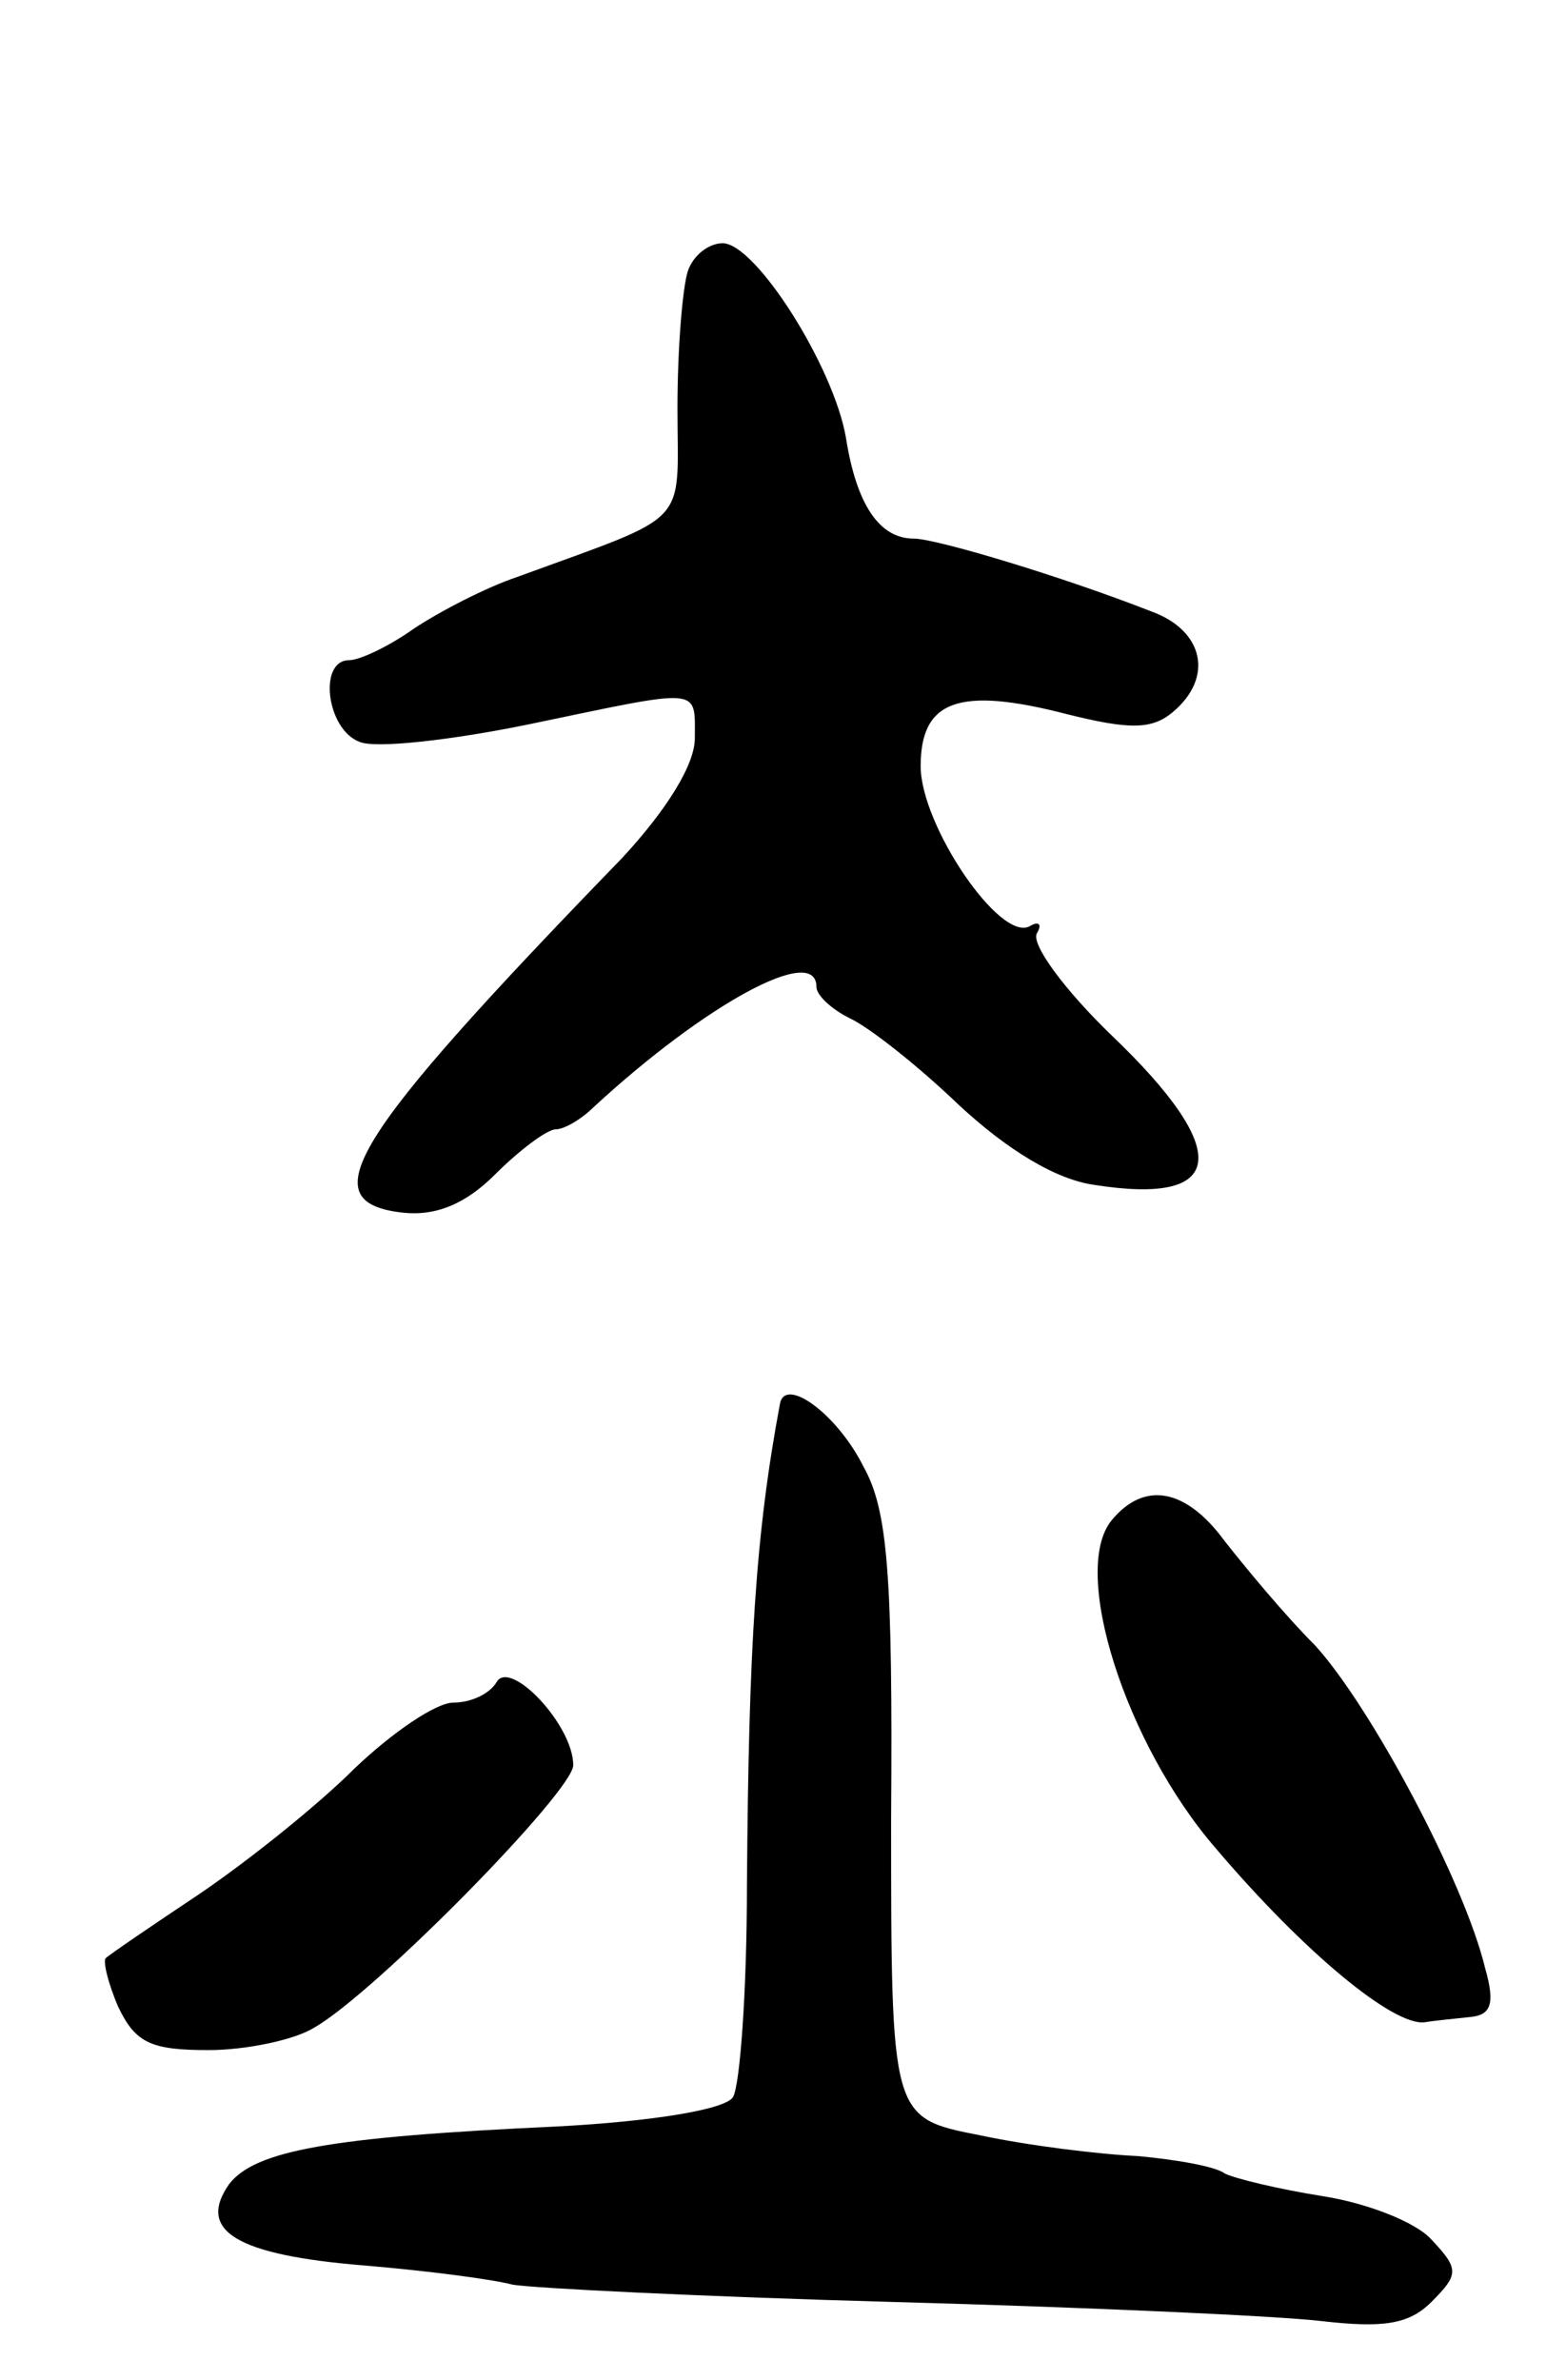
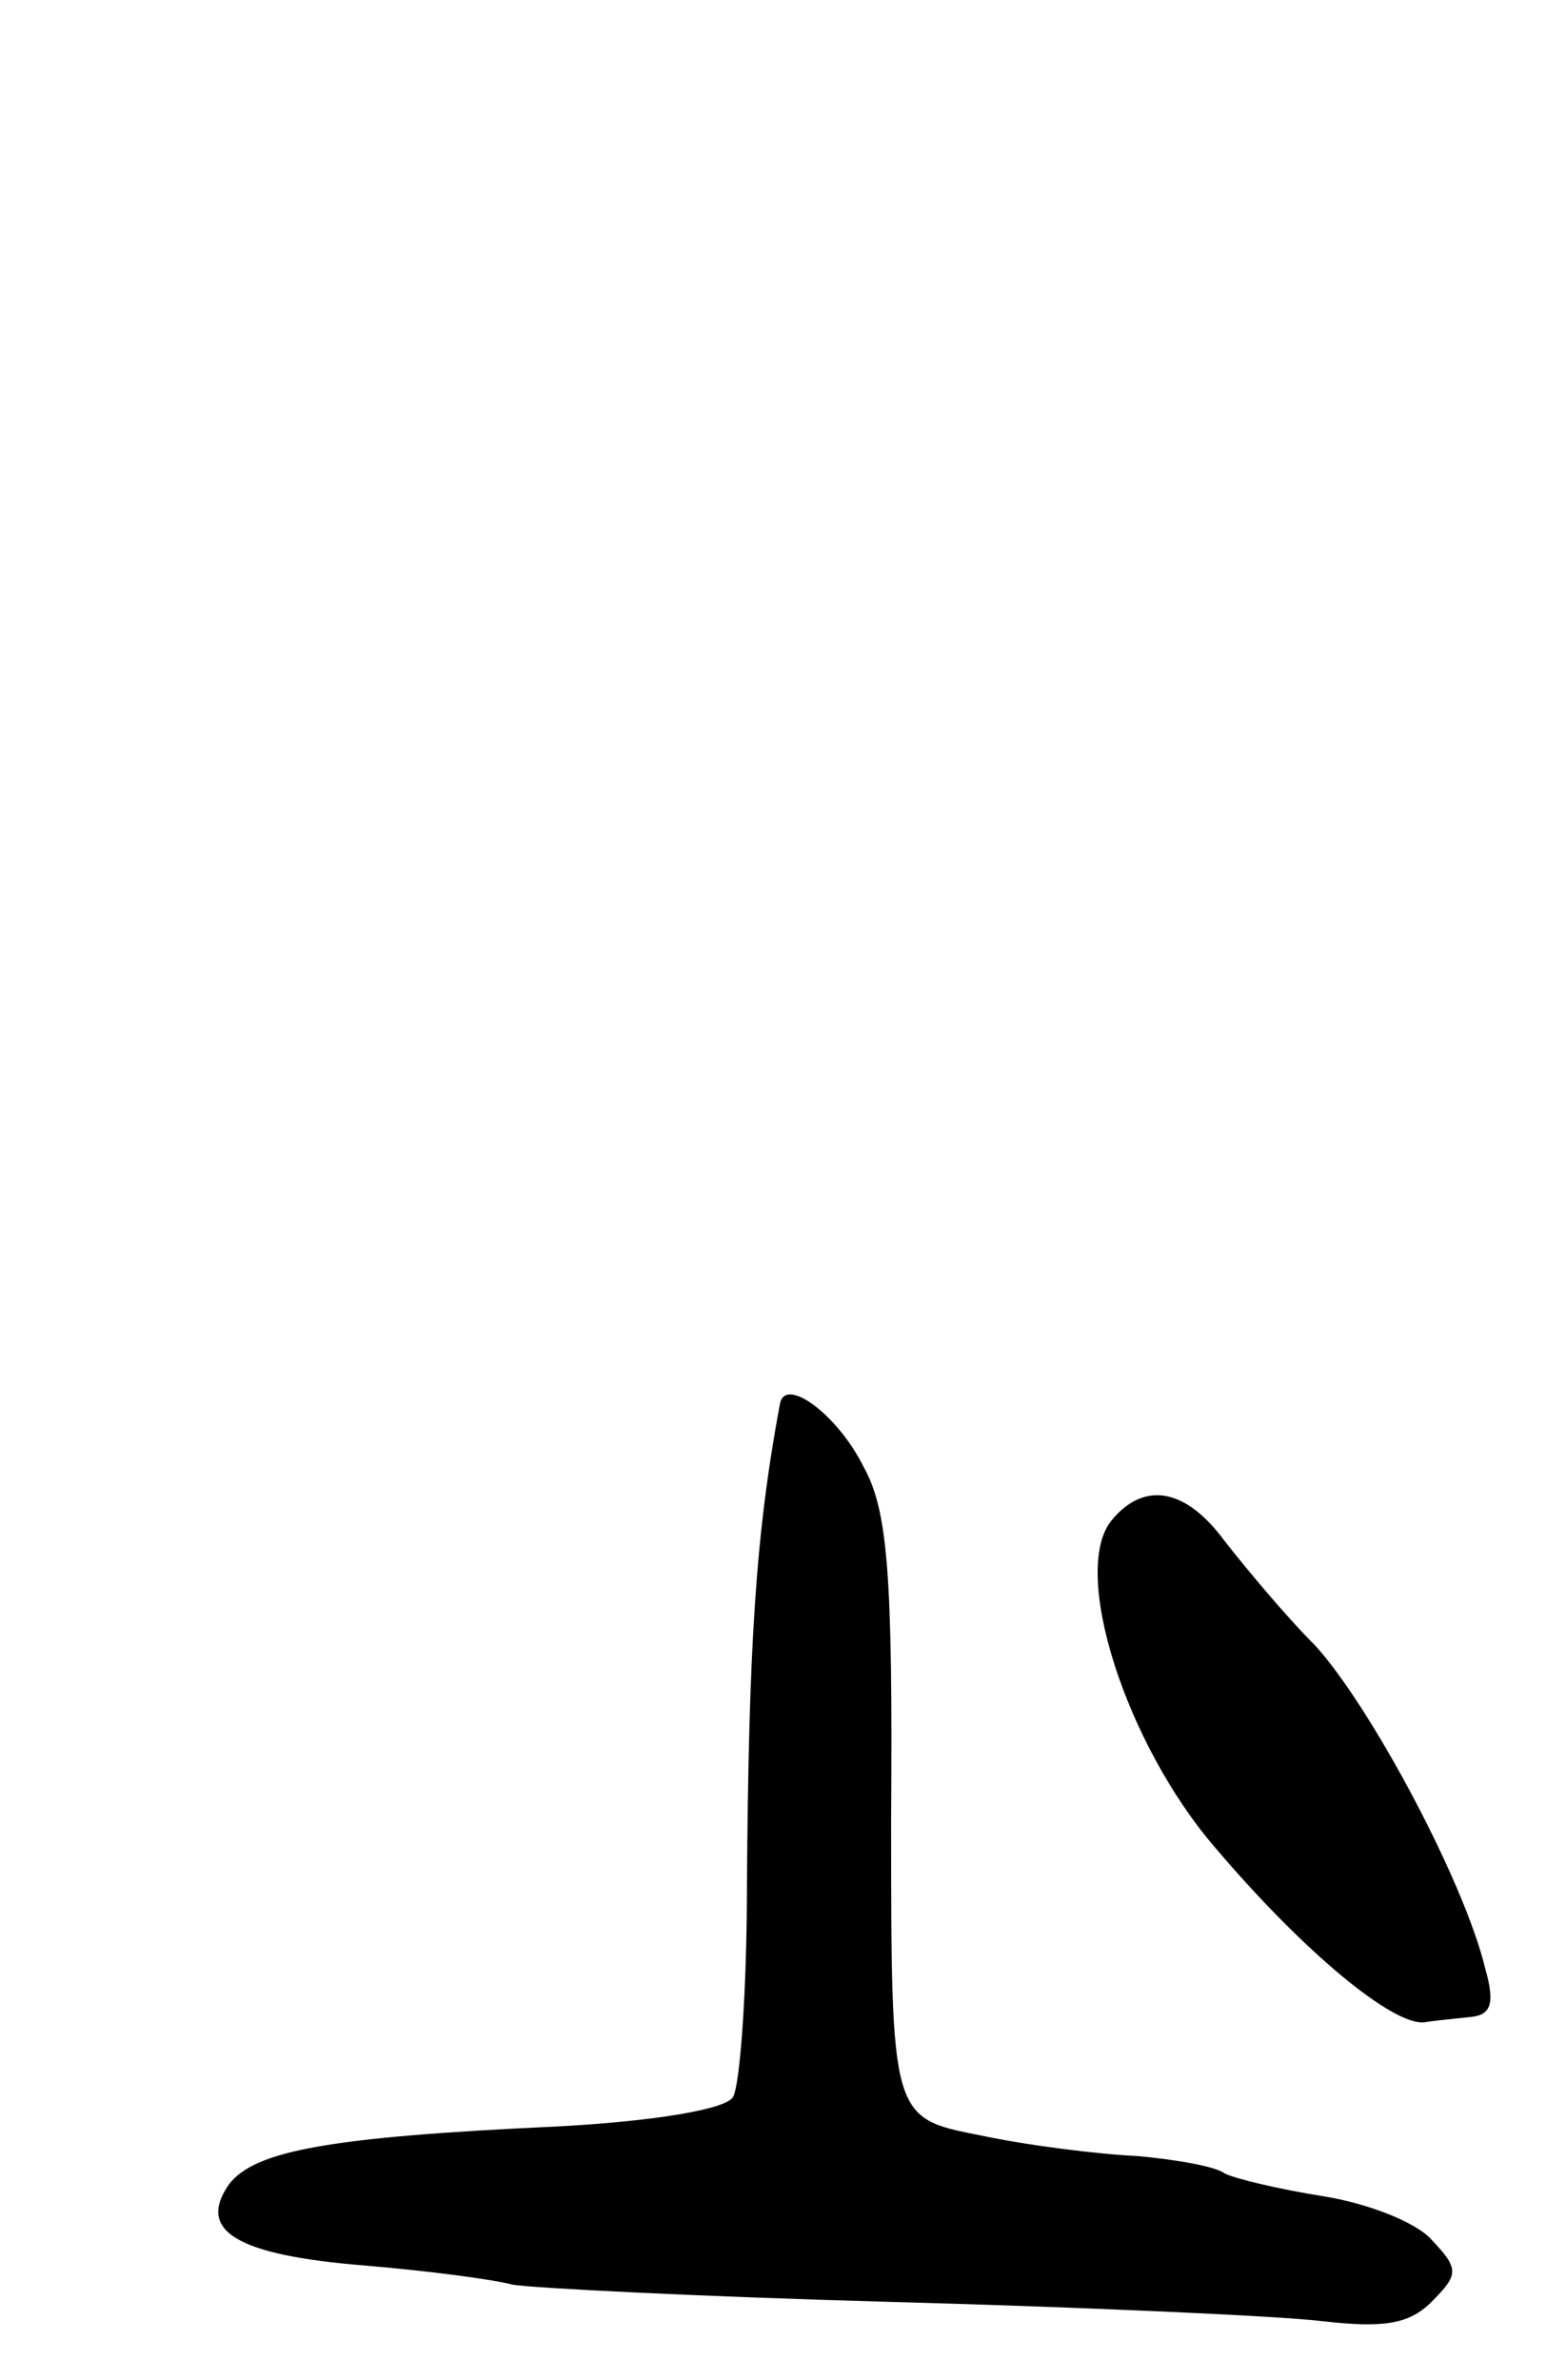
<svg xmlns="http://www.w3.org/2000/svg" version="1.0" width="89" height="137" viewBox="0 0 89 137">
  <g transform="translate(0,137) scale(0.1,-0.1)">
-     <path d="M396 1214 c-3 -9 -6 -44 -6 -79 0 -69 9 -60 -92 -97 -18 -6 -45 -20 -60 -30 -14 -10 -31 -18 -37 -18 -18 0 -13 -40 6 -47 9 -4 53 1 97 10 101 21 96 22 96 -8 0 -15 -16 -41 -42 -69 -158 -163 -179 -198 -126 -204 19 -2 36 5 53 22 14 14 30 26 35 26 5 0 15 6 22 13 64 59 128 94 128 69 0 -5 9 -13 19 -18 11 -5 39 -27 63 -50 28 -26 56 -43 78 -46 76 -12 80 19 10 86 -27 26 -47 53 -43 59 3 5 1 7 -4 4 -17 -10 -63 58 -63 92 0 38 22 46 84 30 36 -9 49 -9 61 1 24 20 18 47 -12 58 -51 20 -124 42 -137 42 -20 0 -33 20 -39 58 -7 41 -52 112 -71 112 -8 0 -17 -7 -20 -16z" />
    <path d="M449 562 c-14 -75 -18 -139 -19 -277 0 -61 -4 -115 -8 -122 -4 -7 -45 -14 -102 -17 -131 -6 -173 -14 -188 -33 -19 -27 4 -41 78 -47 36 -3 74 -8 85 -11 11 -2 110 -7 220 -10 110 -3 221 -8 246 -11 35 -4 50 -2 63 11 16 16 16 19 0 36 -9 10 -37 21 -63 25 -25 4 -50 10 -56 13 -5 4 -28 8 -50 10 -22 1 -63 6 -91 12 -51 10 -51 10 -51 182 1 142 -2 178 -16 203 -15 30 -45 52 -48 36z" />
    <path d="M640 495 c-24 -29 8 -129 60 -189 51 -60 102 -102 120 -100 6 1 17 2 26 3 12 1 15 7 9 28 -12 50 -66 151 -98 186 -18 18 -41 46 -52 60 -22 30 -46 35 -65 12z" />
-     <path d="M286 402 c-4 -7 -15 -12 -25 -12 -10 0 -35 -17 -57 -38 -21 -21 -61 -53 -89 -72 -27 -18 -52 -35 -54 -37 -2 -1 1 -14 7 -28 10 -21 19 -25 52 -25 22 0 50 6 61 13 35 20 149 136 149 151 0 23 -36 61 -44 48z" />
  </g>
</svg>